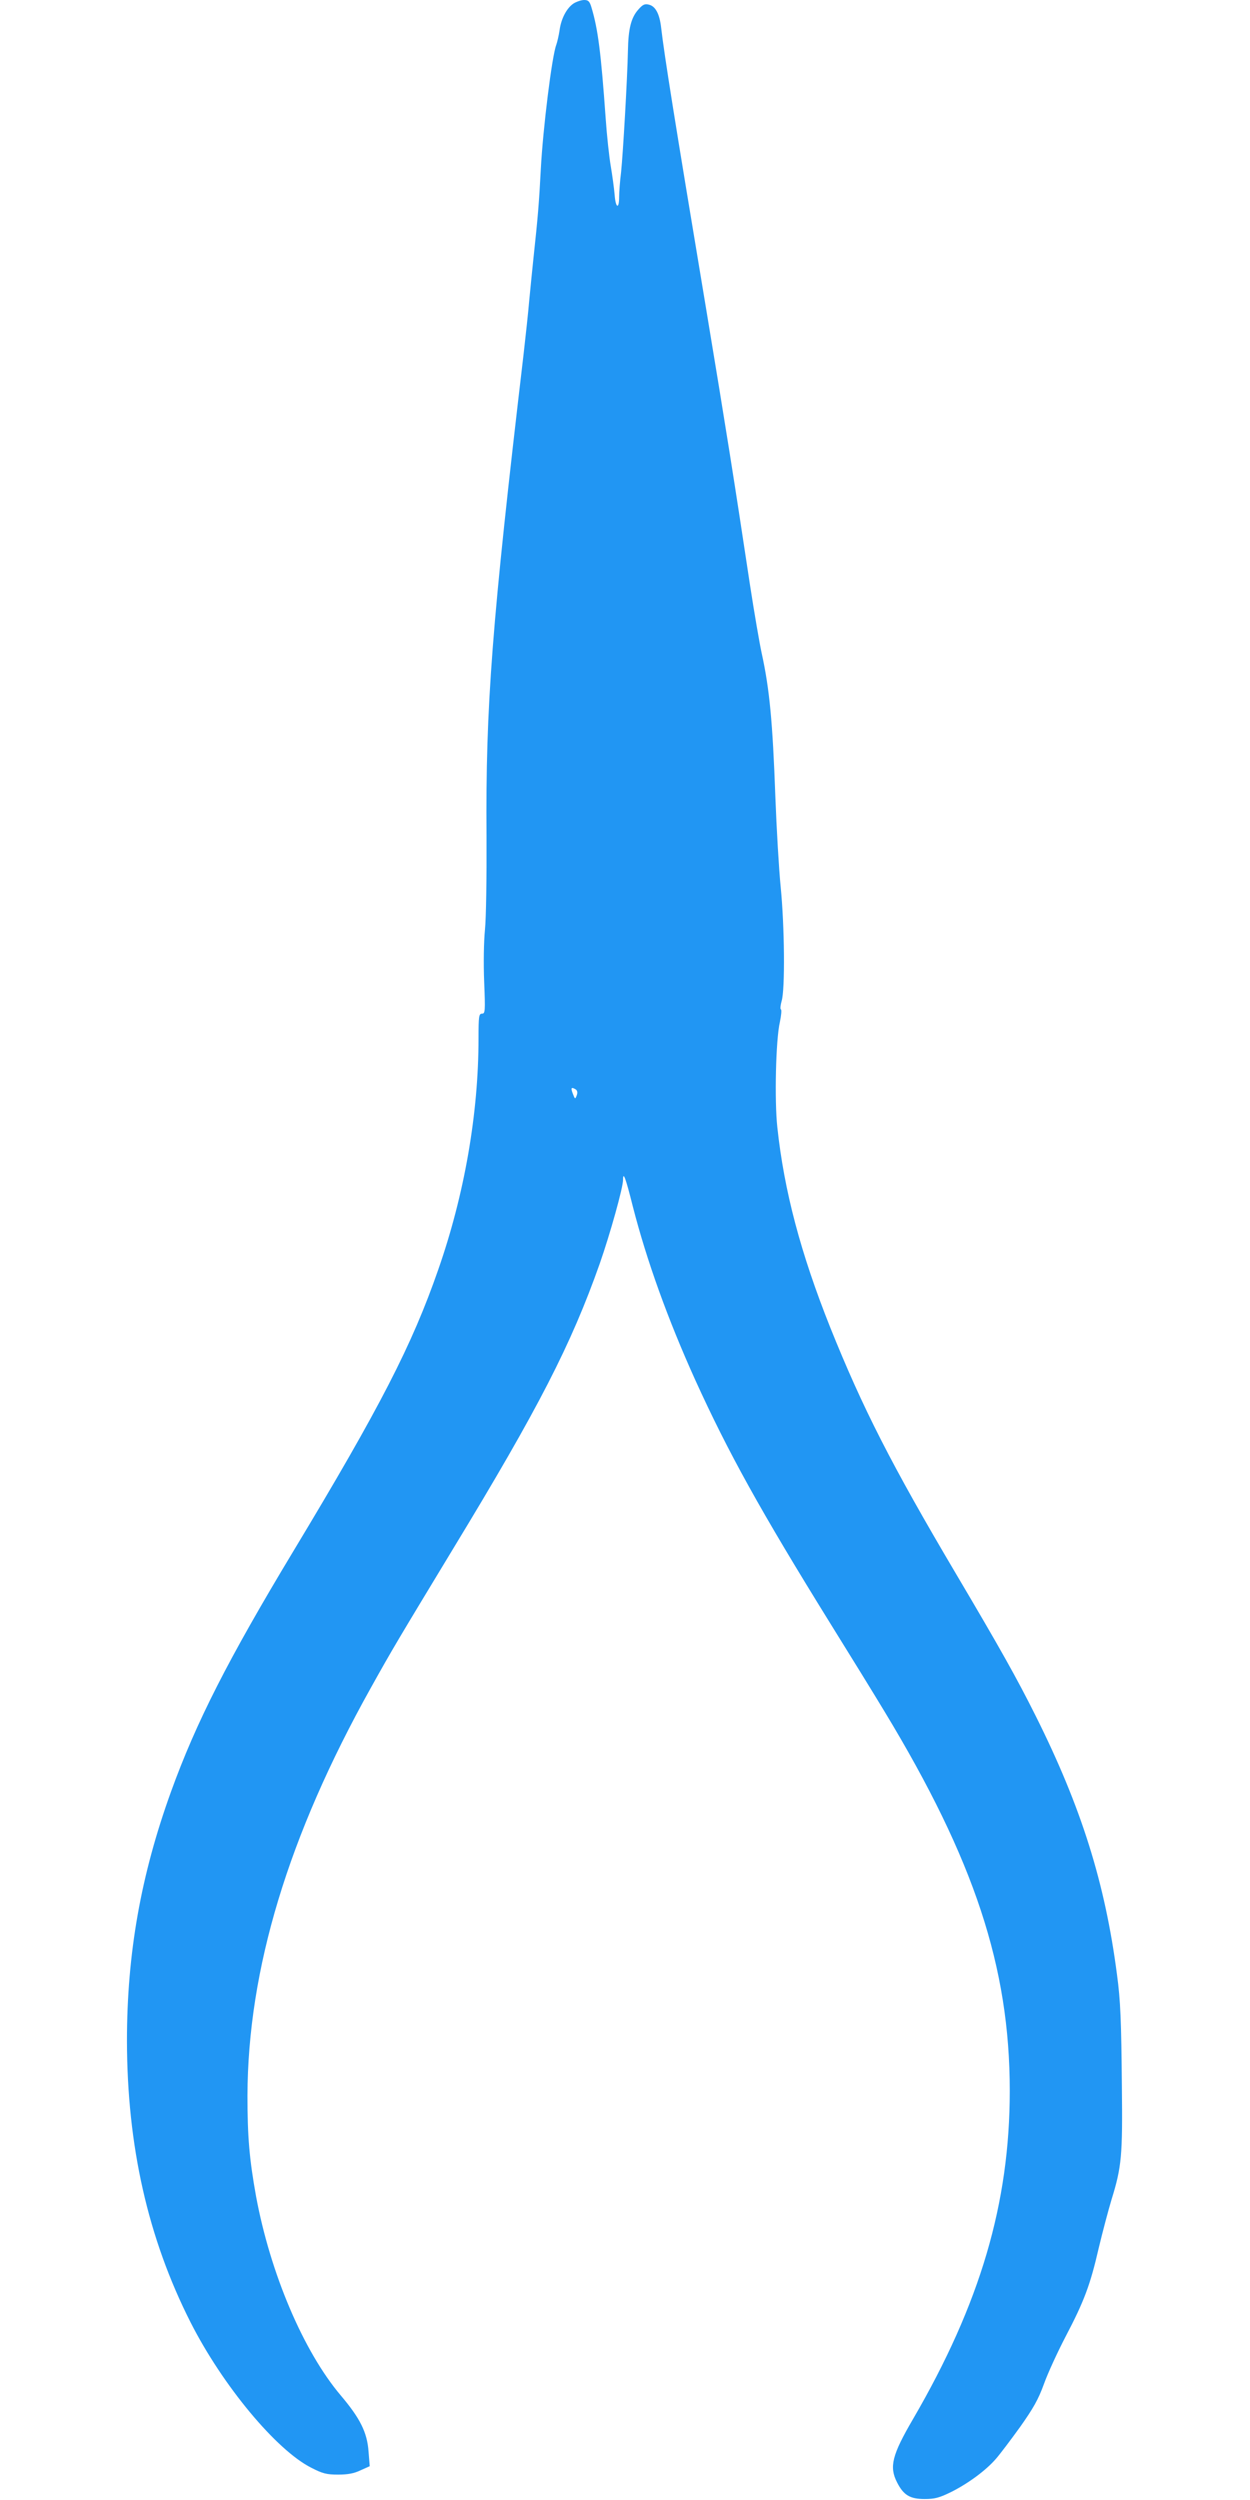
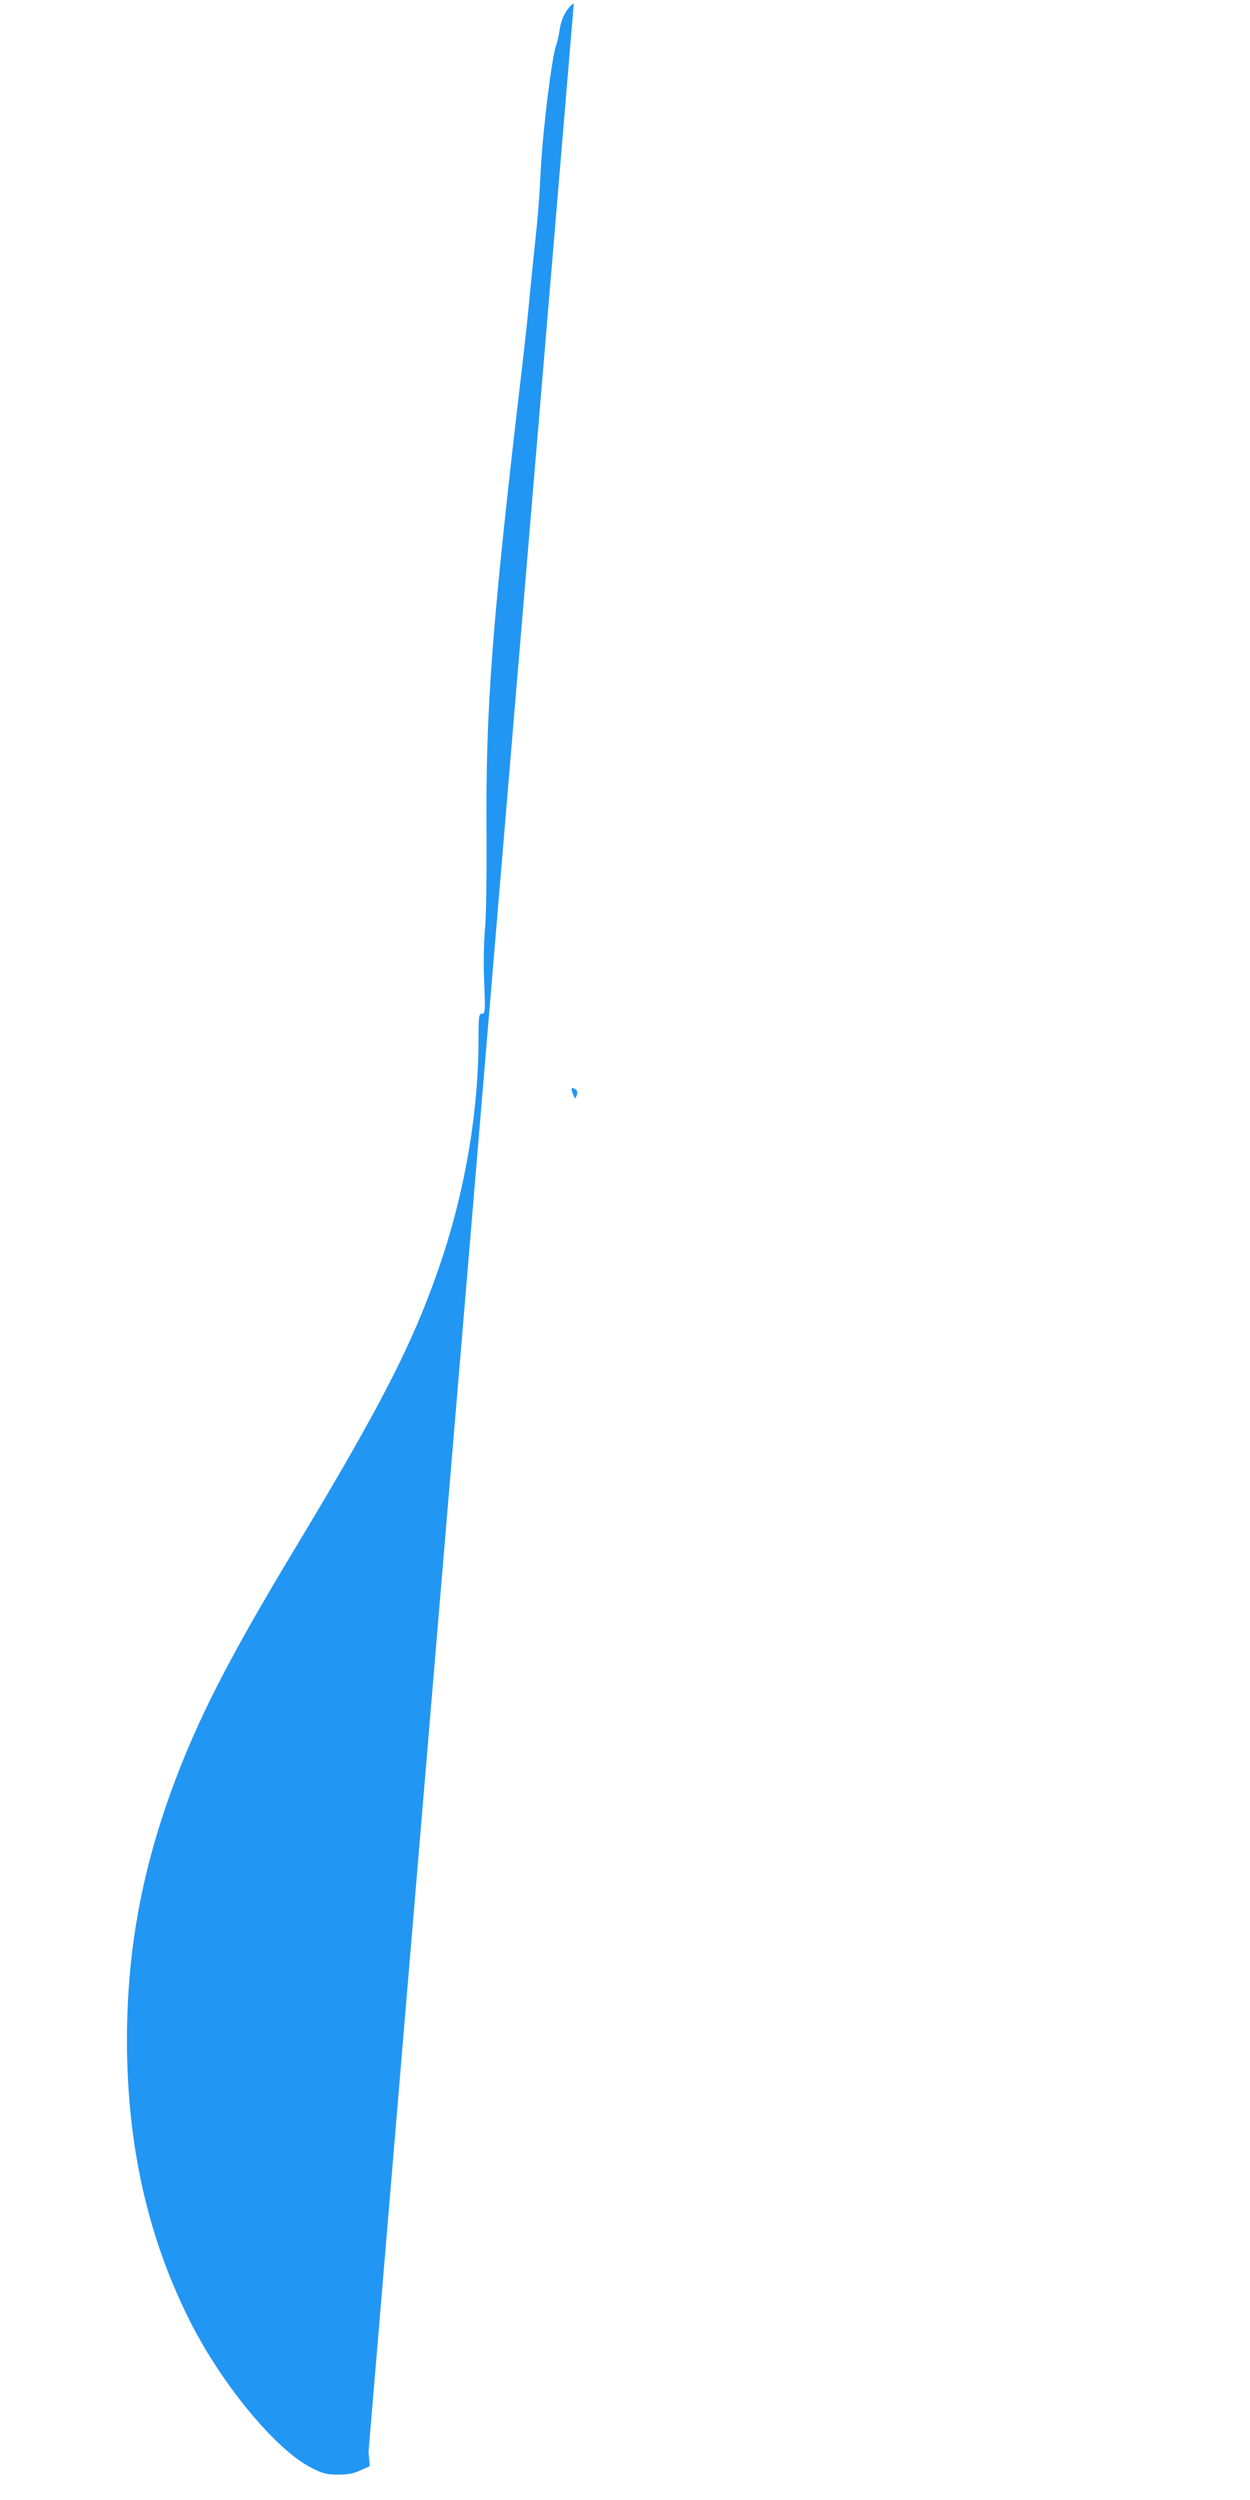
<svg xmlns="http://www.w3.org/2000/svg" version="1.0" width="640pt" height="1280pt" viewBox="0 0 640 1280" preserveAspectRatio="xMidYMid meet">
  <g transform="translate(0,1280) scale(0.1,-0.1)" fill="#2196f3" stroke="none">
-     <path d="M2938 12783 c-35 -22 -65 -77 -73 -138 -4 -27 -12 -61 -17 -75 -22 -57 -68 -427 -79 -635 -9 -174 -15 -246 -38 -460 -6 -55 -15 -149 -21 -210 -5 -60 -19 -189 -30 -285 -162 -1375 -194 -1795 -189 -2460 1 -216 -2 -420 -8 -480 -6 -61 -8 -173 -4 -268 6 -150 5 -162 -11 -162 -16 0 -18 -13 -18 -127 0 -385 -72 -799 -206 -1183 -134 -386 -296 -702 -742 -1442 -335 -556 -498 -876 -627 -1233 -154 -427 -225 -827 -225 -1275 1 -537 107 -1009 326 -1441 164 -323 439 -654 618 -744 58 -30 79 -35 137 -35 50 0 82 6 115 22 l47 21 -6 75 c-7 98 -43 170 -142 287 -192 227 -361 626 -434 1020 -34 189 -44 303 -44 515 2 647 209 1331 631 2087 113 203 141 249 423 715 438 721 603 1043 750 1459 53 152 119 388 119 428 0 46 13 12 50 -136 71 -277 179 -577 319 -887 170 -374 334 -670 694 -1251 99 -159 224 -362 277 -450 458 -757 640 -1306 640 -1940 0 -575 -151 -1089 -495 -1680 -108 -185 -123 -245 -82 -325 33 -65 66 -85 141 -85 52 0 75 6 138 37 87 44 178 111 229 171 20 23 75 96 122 161 67 95 93 140 122 220 20 56 70 164 110 241 96 183 127 266 170 453 20 84 50 197 66 250 52 168 57 225 53 582 -3 333 -7 438 -25 570 -61 470 -183 858 -416 1324 -97 194 -181 344 -410 731 -330 558 -476 845 -642 1258 -151 379 -236 698 -271 1025 -15 136 -8 449 13 539 7 34 10 64 5 65 -4 2 -2 21 4 43 18 57 15 384 -5 585 -9 91 -21 297 -27 457 -14 389 -30 555 -70 738 -11 50 -38 207 -60 350 -80 531 -122 795 -224 1410 -164 984 -214 1298 -231 1444 -8 70 -29 109 -62 117 -21 6 -32 1 -54 -24 -38 -42 -52 -99 -54 -212 -3 -143 -25 -524 -35 -621 -6 -47 -10 -104 -10 -127 0 -66 -18 -58 -23 10 -3 35 -12 101 -20 148 -8 47 -20 157 -26 245 -24 336 -39 455 -73 568 -9 30 -16 37 -37 37 -14 0 -38 -8 -53 -17z m10 -5561 c8 -6 10 -16 5 -30 -8 -21 -9 -21 -20 8 -12 31 -8 36 15 22z" />
+     <path d="M2938 12783 c-35 -22 -65 -77 -73 -138 -4 -27 -12 -61 -17 -75 -22 -57 -68 -427 -79 -635 -9 -174 -15 -246 -38 -460 -6 -55 -15 -149 -21 -210 -5 -60 -19 -189 -30 -285 -162 -1375 -194 -1795 -189 -2460 1 -216 -2 -420 -8 -480 -6 -61 -8 -173 -4 -268 6 -150 5 -162 -11 -162 -16 0 -18 -13 -18 -127 0 -385 -72 -799 -206 -1183 -134 -386 -296 -702 -742 -1442 -335 -556 -498 -876 -627 -1233 -154 -427 -225 -827 -225 -1275 1 -537 107 -1009 326 -1441 164 -323 439 -654 618 -744 58 -30 79 -35 137 -35 50 0 82 6 115 22 l47 21 -6 75 z m10 -5561 c8 -6 10 -16 5 -30 -8 -21 -9 -21 -20 8 -12 31 -8 36 15 22z" />
  </g>
</svg>